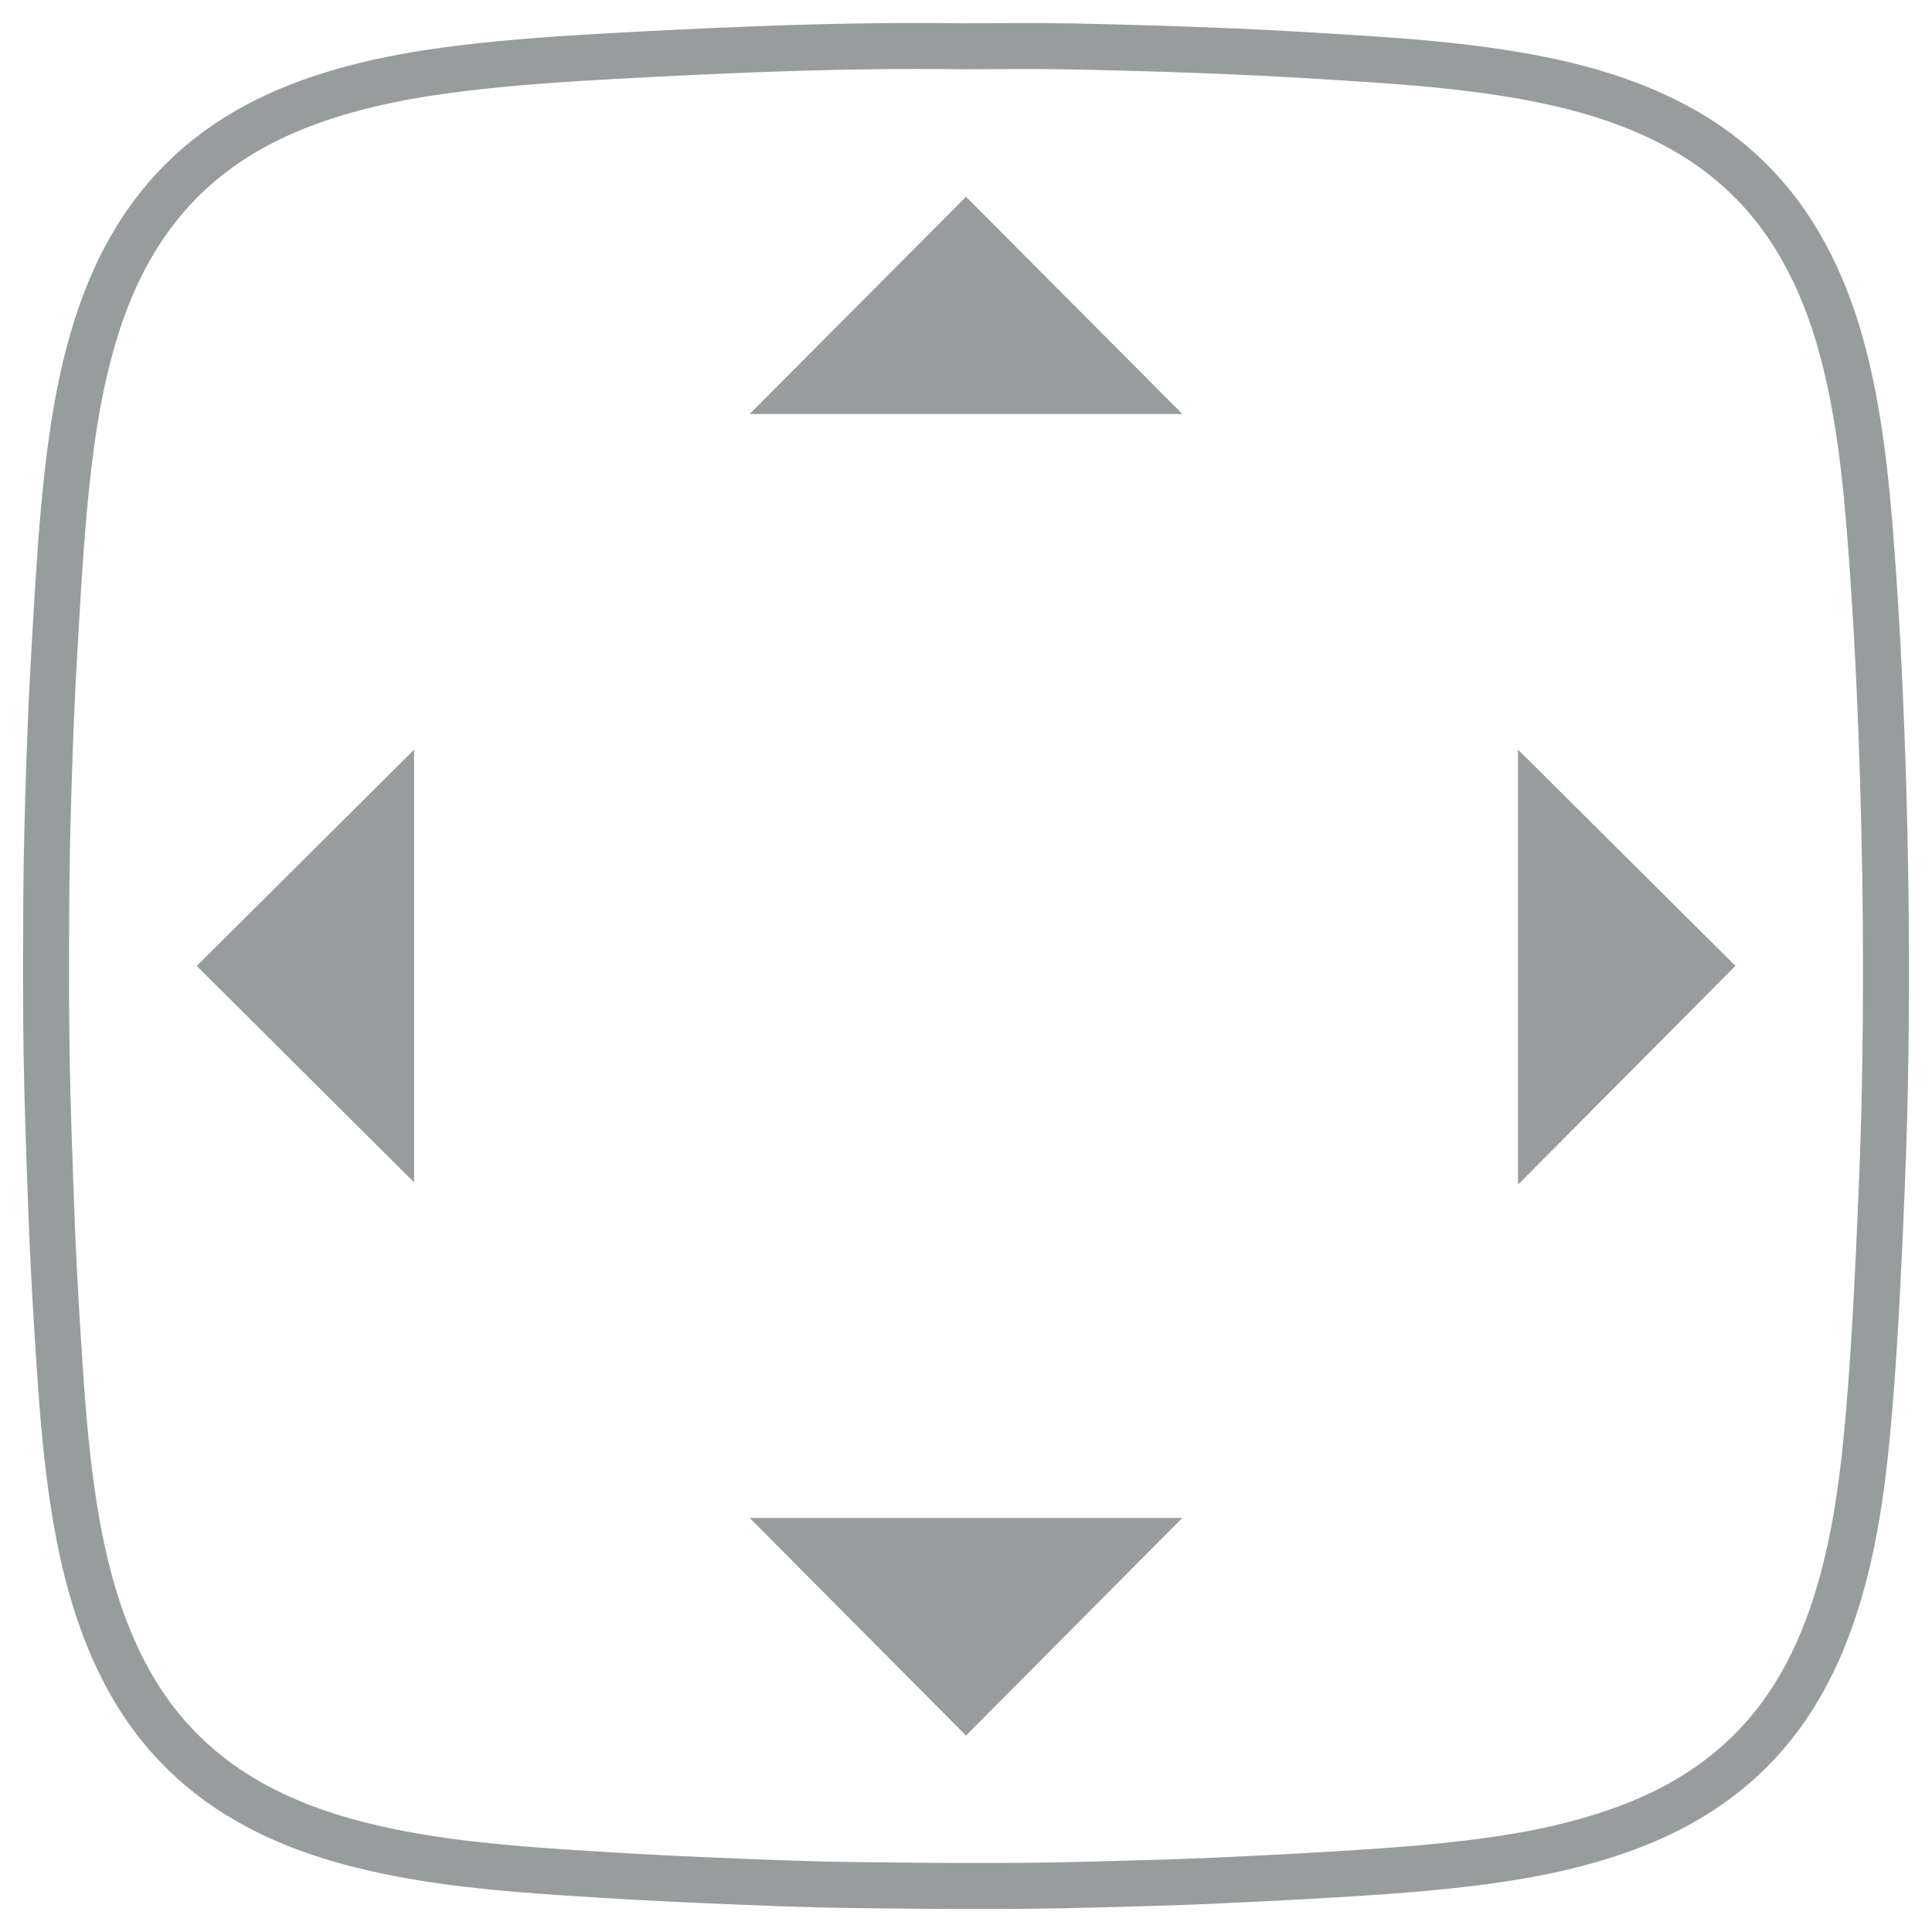
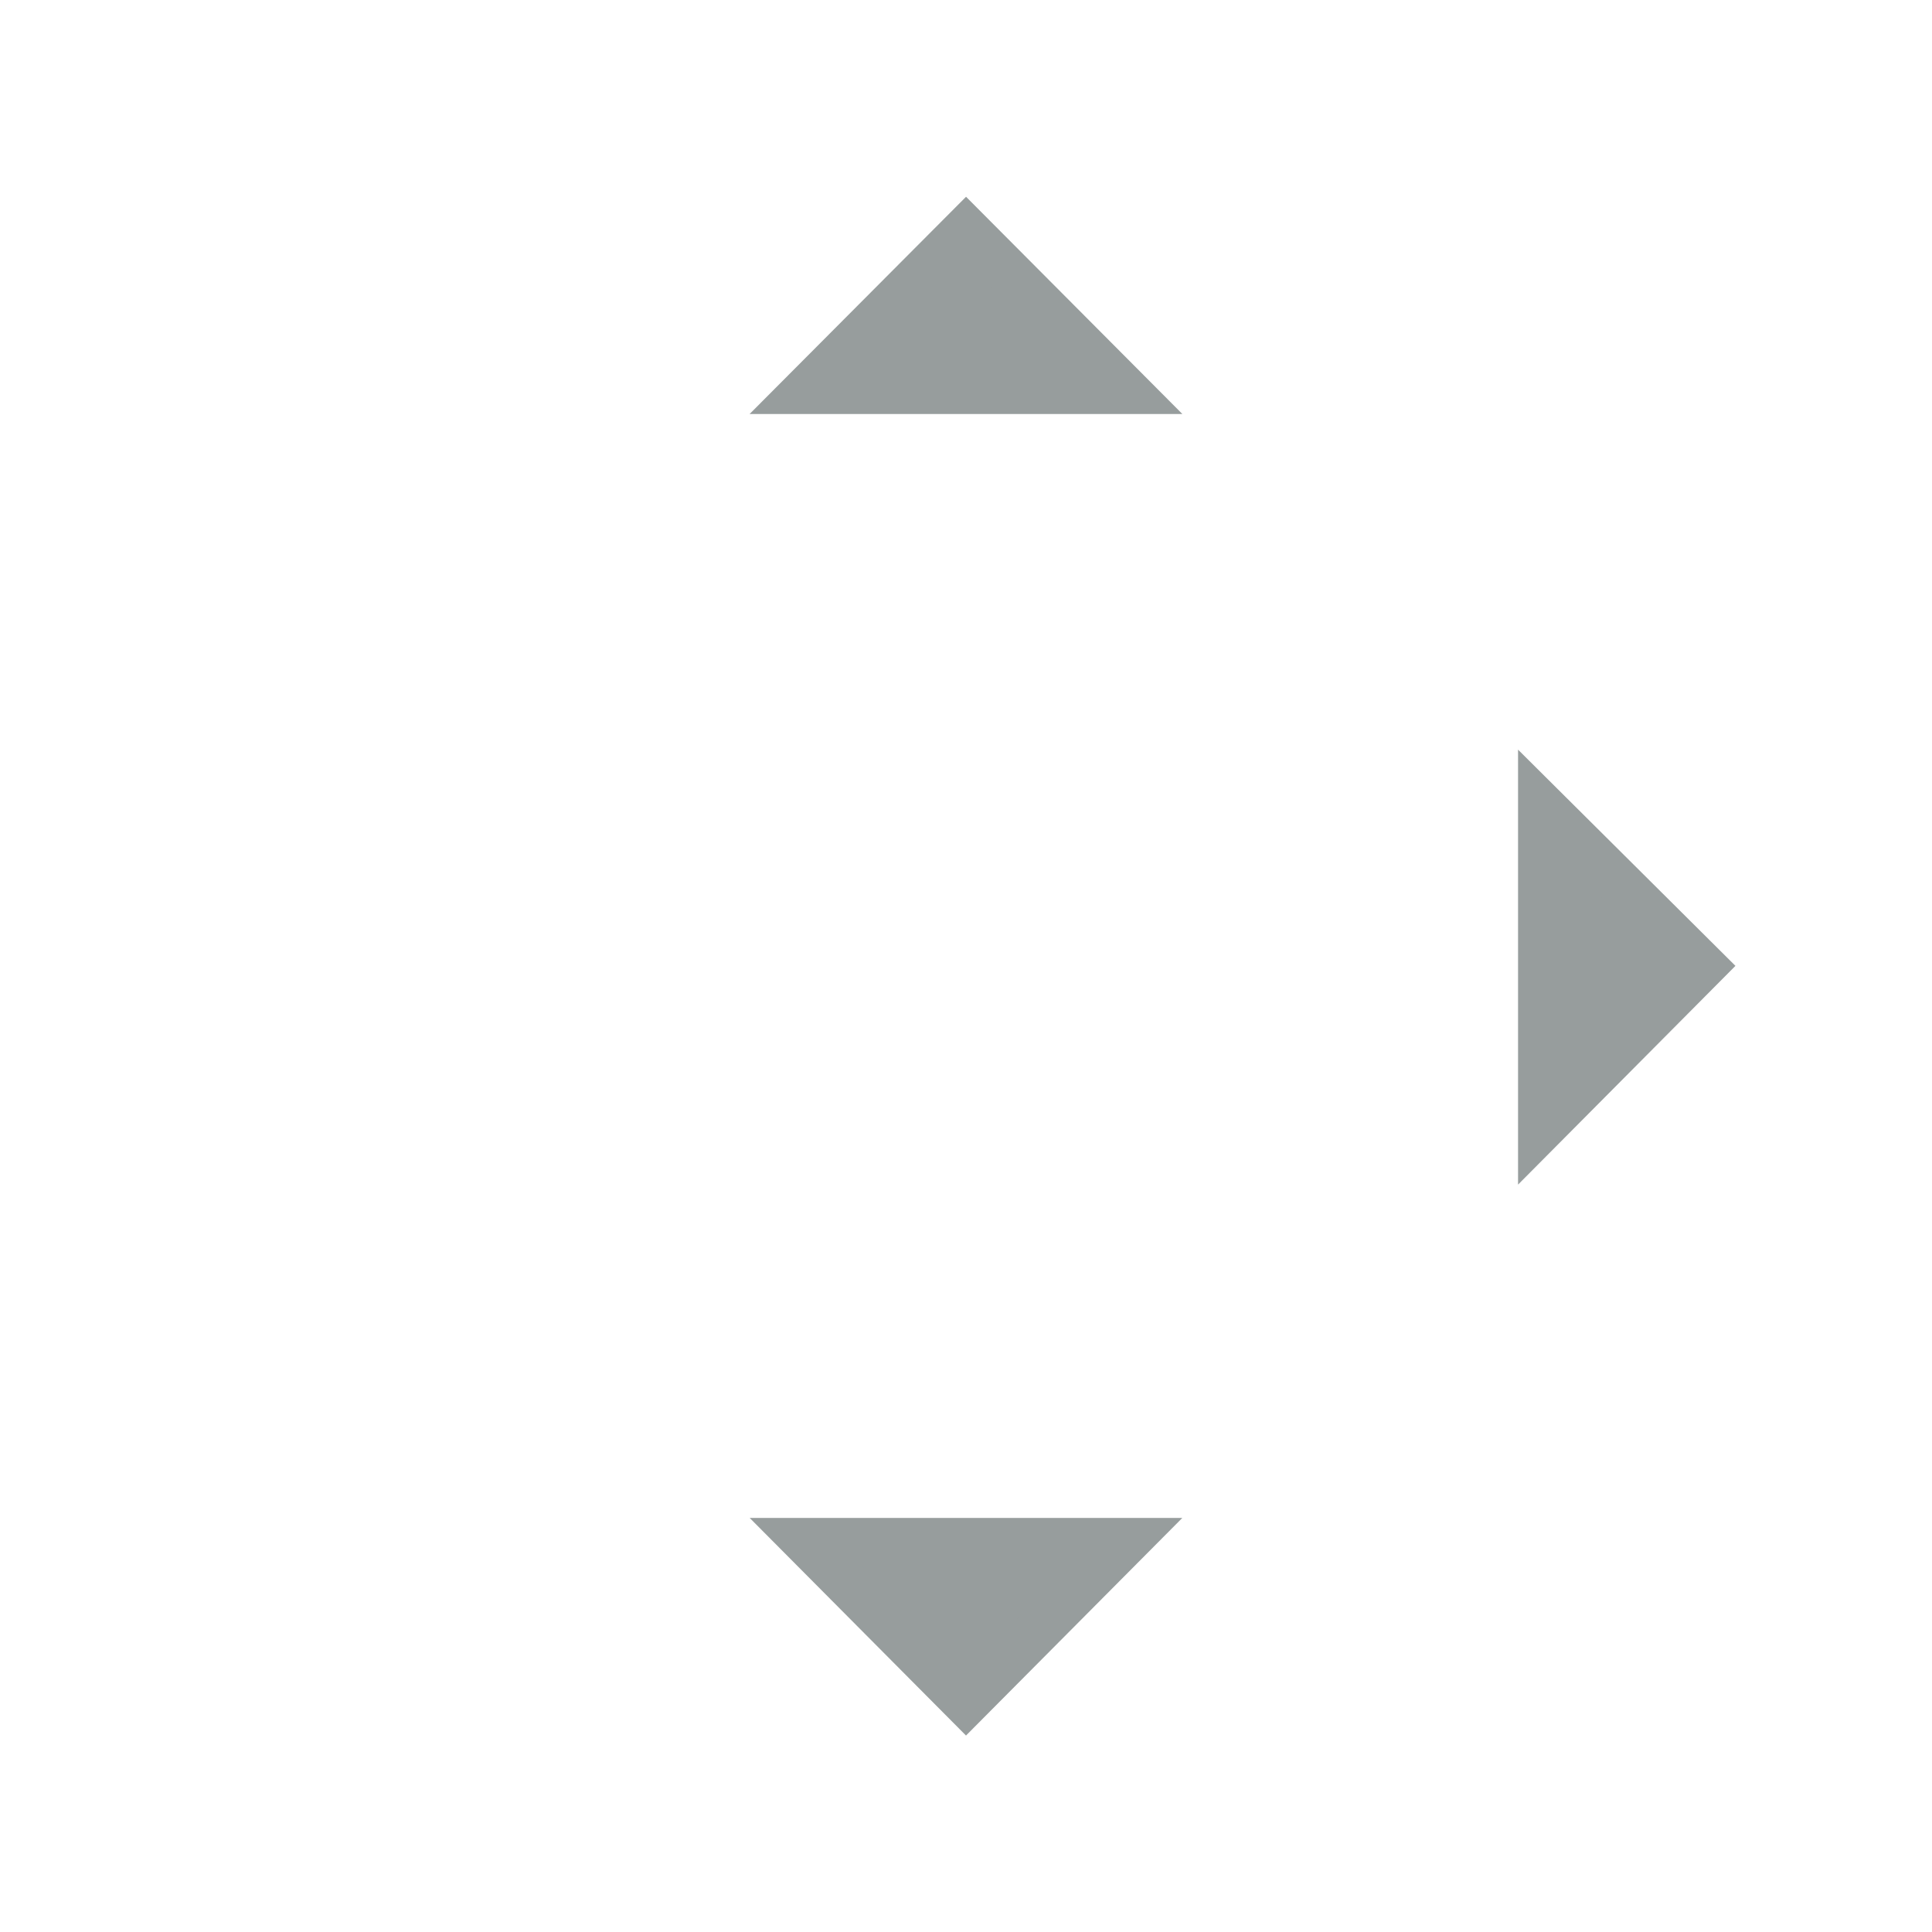
<svg xmlns="http://www.w3.org/2000/svg" width="42" height="42" viewBox="0 0 42 42" fill="none">
  <path fill-rule="evenodd" clip-rule="evenodd" d="M33.501 17.499L37.02 20.999L33.501 24.54V17.499Z" fill="#979D9D" stroke="#979D9D" stroke-linecap="round" />
-   <path fill-rule="evenodd" clip-rule="evenodd" d="M8.502 24.5L4.986 20.999L8.502 17.5V24.5Z" fill="#979D9D" stroke="#979D9D" stroke-linecap="round" />
  <path fill-rule="evenodd" clip-rule="evenodd" d="M24.5 33.499L21 37.02L17.5 33.499H24.5Z" fill="#979D9D" stroke="#979D9D" stroke-linecap="round" />
  <path fill-rule="evenodd" clip-rule="evenodd" d="M17.5 8.5L21.001 4.986L24.5 8.5H17.5Z" fill="#979D9D" stroke="#979D9D" stroke-linecap="round" />
-   <path fill-rule="evenodd" clip-rule="evenodd" d="M23.342 1.01C24.518 1.034 25.695 1.07 26.87 1.12C27.818 1.16 28.765 1.221 29.711 1.282C30.974 1.364 32.233 1.476 33.476 1.725C34.558 1.942 35.602 2.266 36.571 2.809C37.596 3.384 38.418 4.169 39.032 5.169C39.682 6.227 40.043 7.392 40.279 8.601C40.466 9.561 40.568 10.532 40.647 11.506C40.74 12.652 40.808 13.798 40.86 14.946C40.922 16.317 40.963 17.689 40.984 19.062C41.001 20.166 41.005 21.269 40.994 22.372C40.985 23.233 40.97 24.094 40.94 24.954C40.903 26.024 40.855 27.093 40.8 28.161C40.757 28.983 40.706 29.805 40.637 30.625C40.523 31.989 40.362 33.347 39.969 34.665C39.557 36.05 38.91 37.296 37.824 38.281C37.128 38.911 36.328 39.368 35.456 39.702C34.42 40.098 33.343 40.321 32.247 40.466C31.186 40.607 30.119 40.681 29.052 40.746C28.156 40.8 27.259 40.846 26.363 40.886C25.489 40.925 24.615 40.945 23.741 40.969C22.029 41.016 20.316 41.001 18.604 40.98C17.488 40.967 16.372 40.919 15.257 40.871C14.281 40.829 13.306 40.774 12.332 40.709C10.93 40.616 9.531 40.497 8.157 40.185C7.2 39.968 6.275 39.659 5.417 39.173C4.214 38.491 3.302 37.529 2.675 36.295C2.111 35.187 1.809 34.001 1.614 32.782C1.455 31.789 1.37 30.789 1.303 29.786C1.235 28.784 1.176 27.781 1.133 26.776C1.1 25.982 1.075 25.186 1.049 24.391C0.995 22.748 0.994 21.105 1.007 19.462C1.014 18.587 1.036 17.712 1.064 16.838C1.091 15.992 1.125 15.145 1.174 14.3C1.235 13.246 1.291 12.192 1.385 11.14C1.491 9.952 1.638 8.771 1.948 7.617C2.25 6.492 2.699 5.435 3.426 4.513C4.286 3.42 5.407 2.698 6.702 2.226C7.815 1.821 8.971 1.61 10.142 1.472C11.195 1.348 12.253 1.277 13.312 1.219C14.292 1.164 15.271 1.117 16.252 1.078C17.791 1.018 19.331 0.985 20.871 1.006C21.695 1.006 22.518 0.993 23.342 1.01Z" stroke="#979D9D" />
</svg>